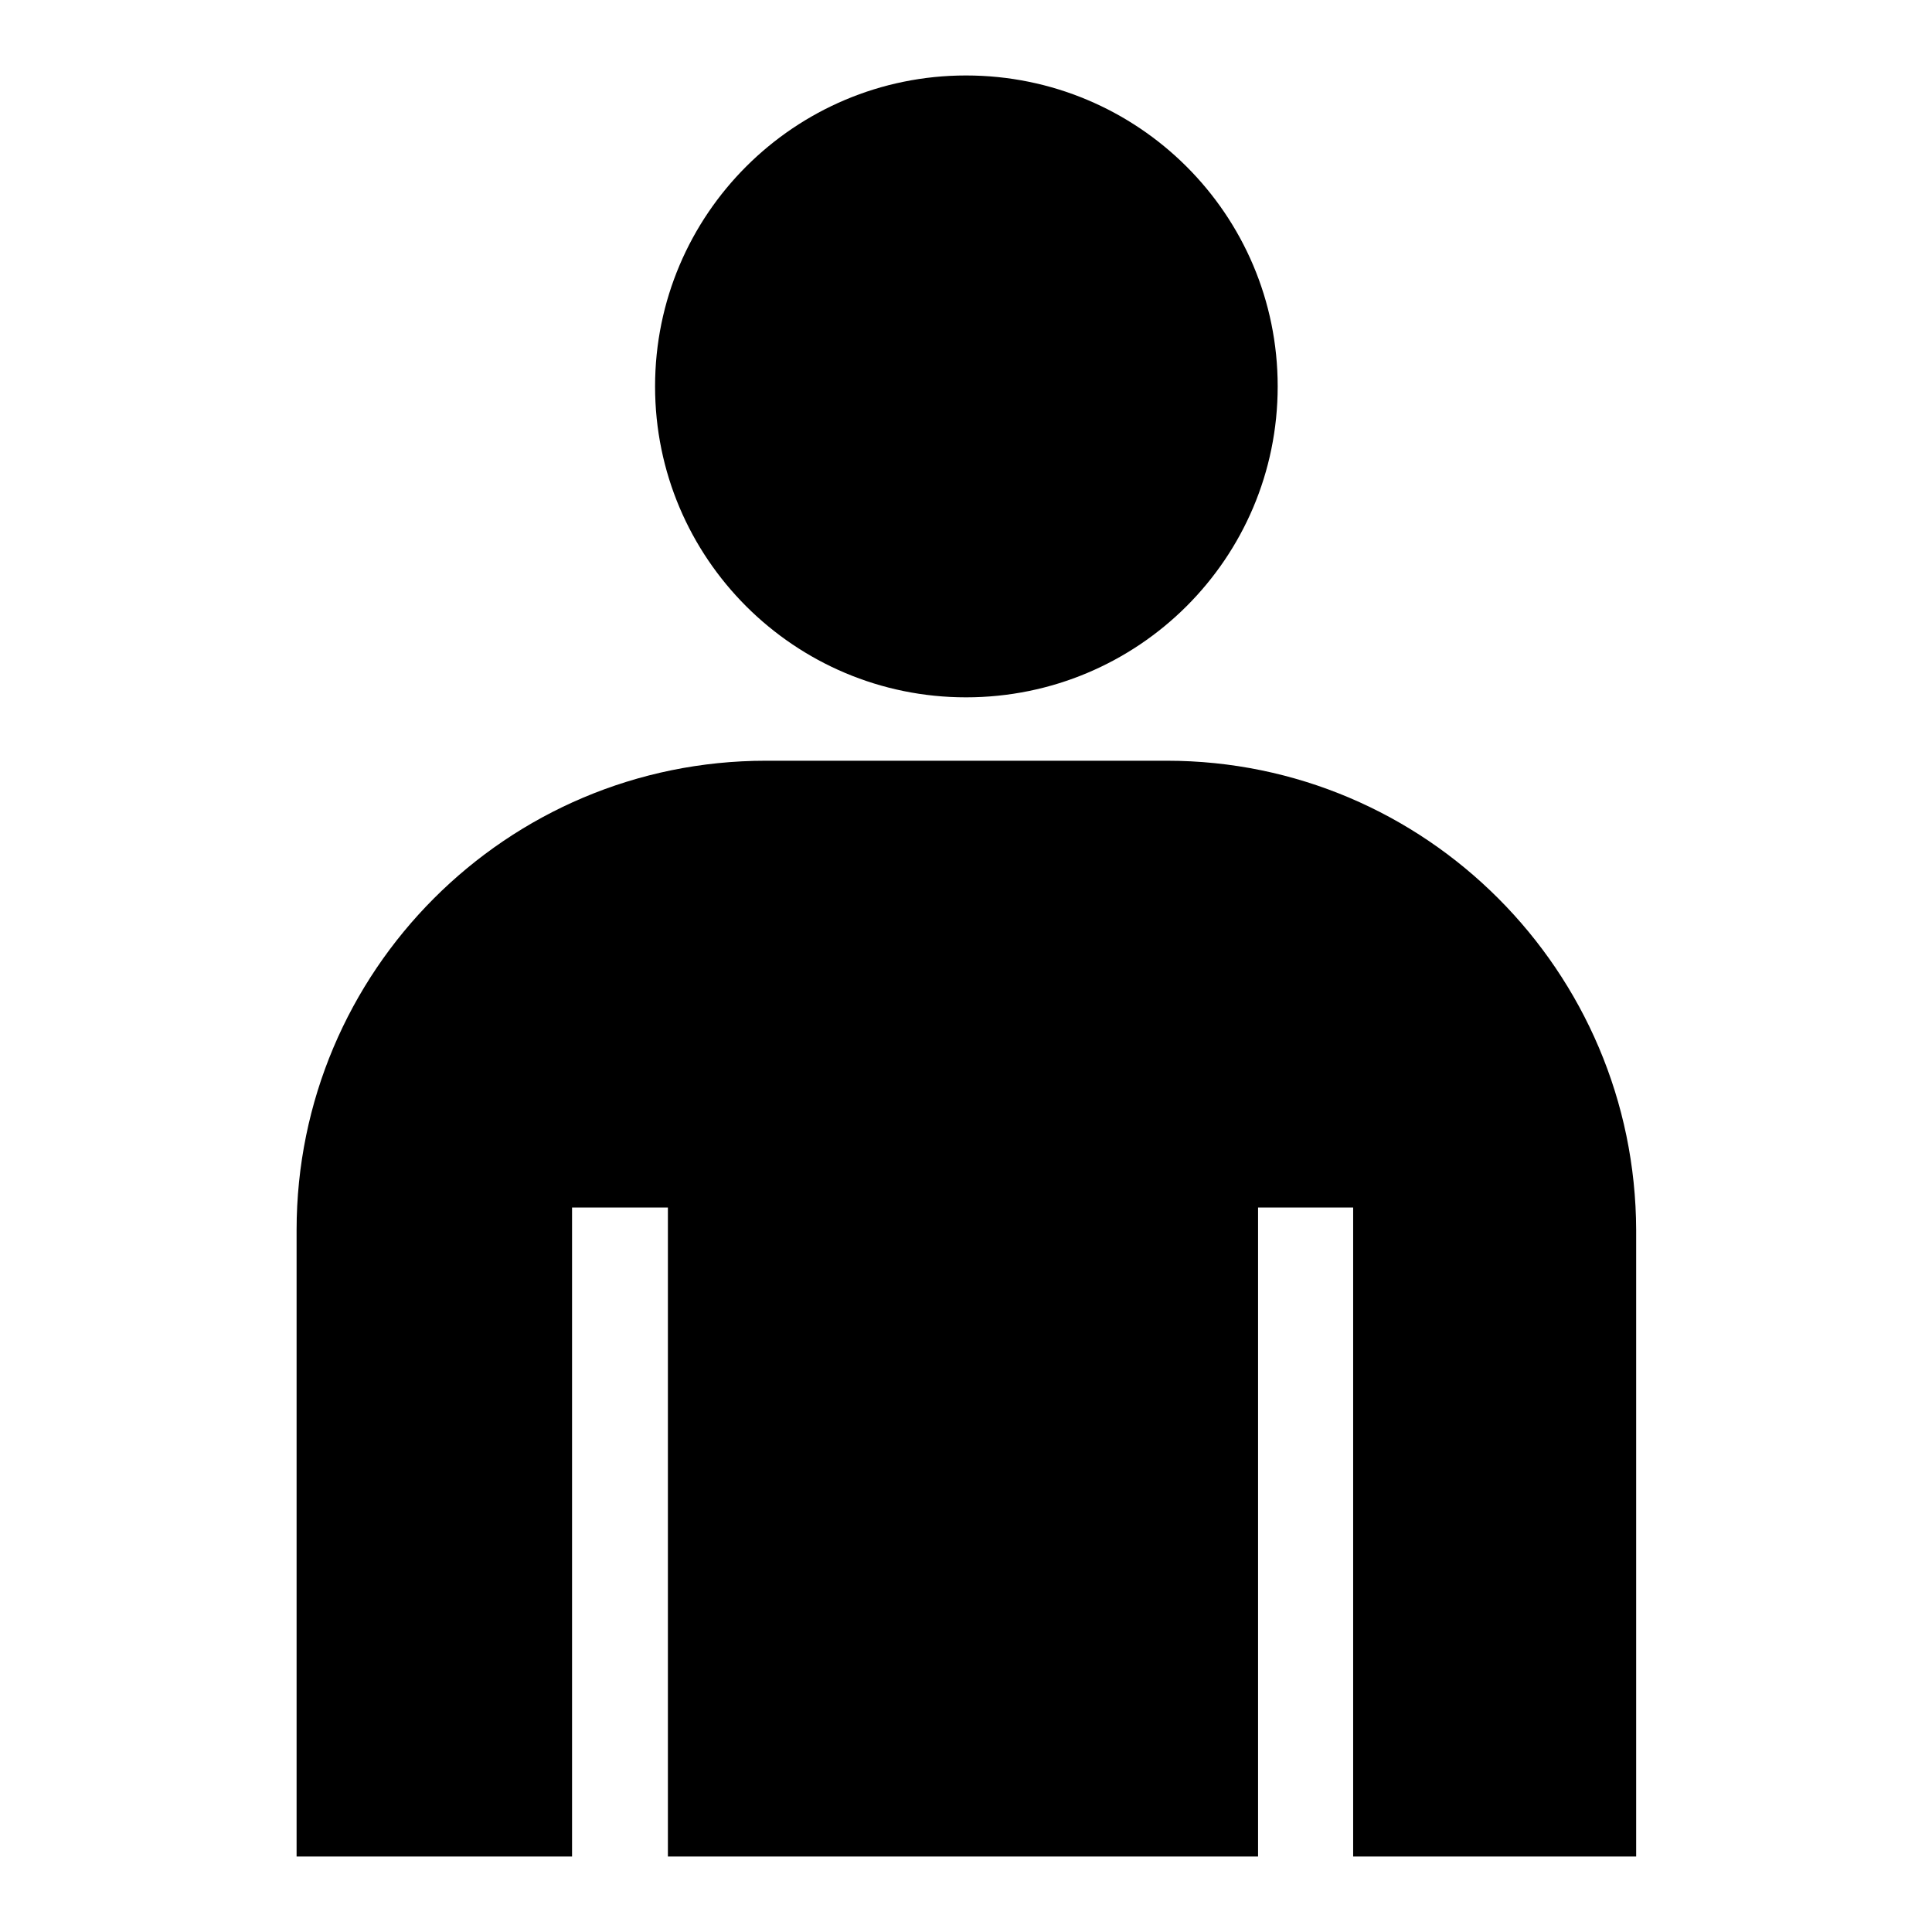
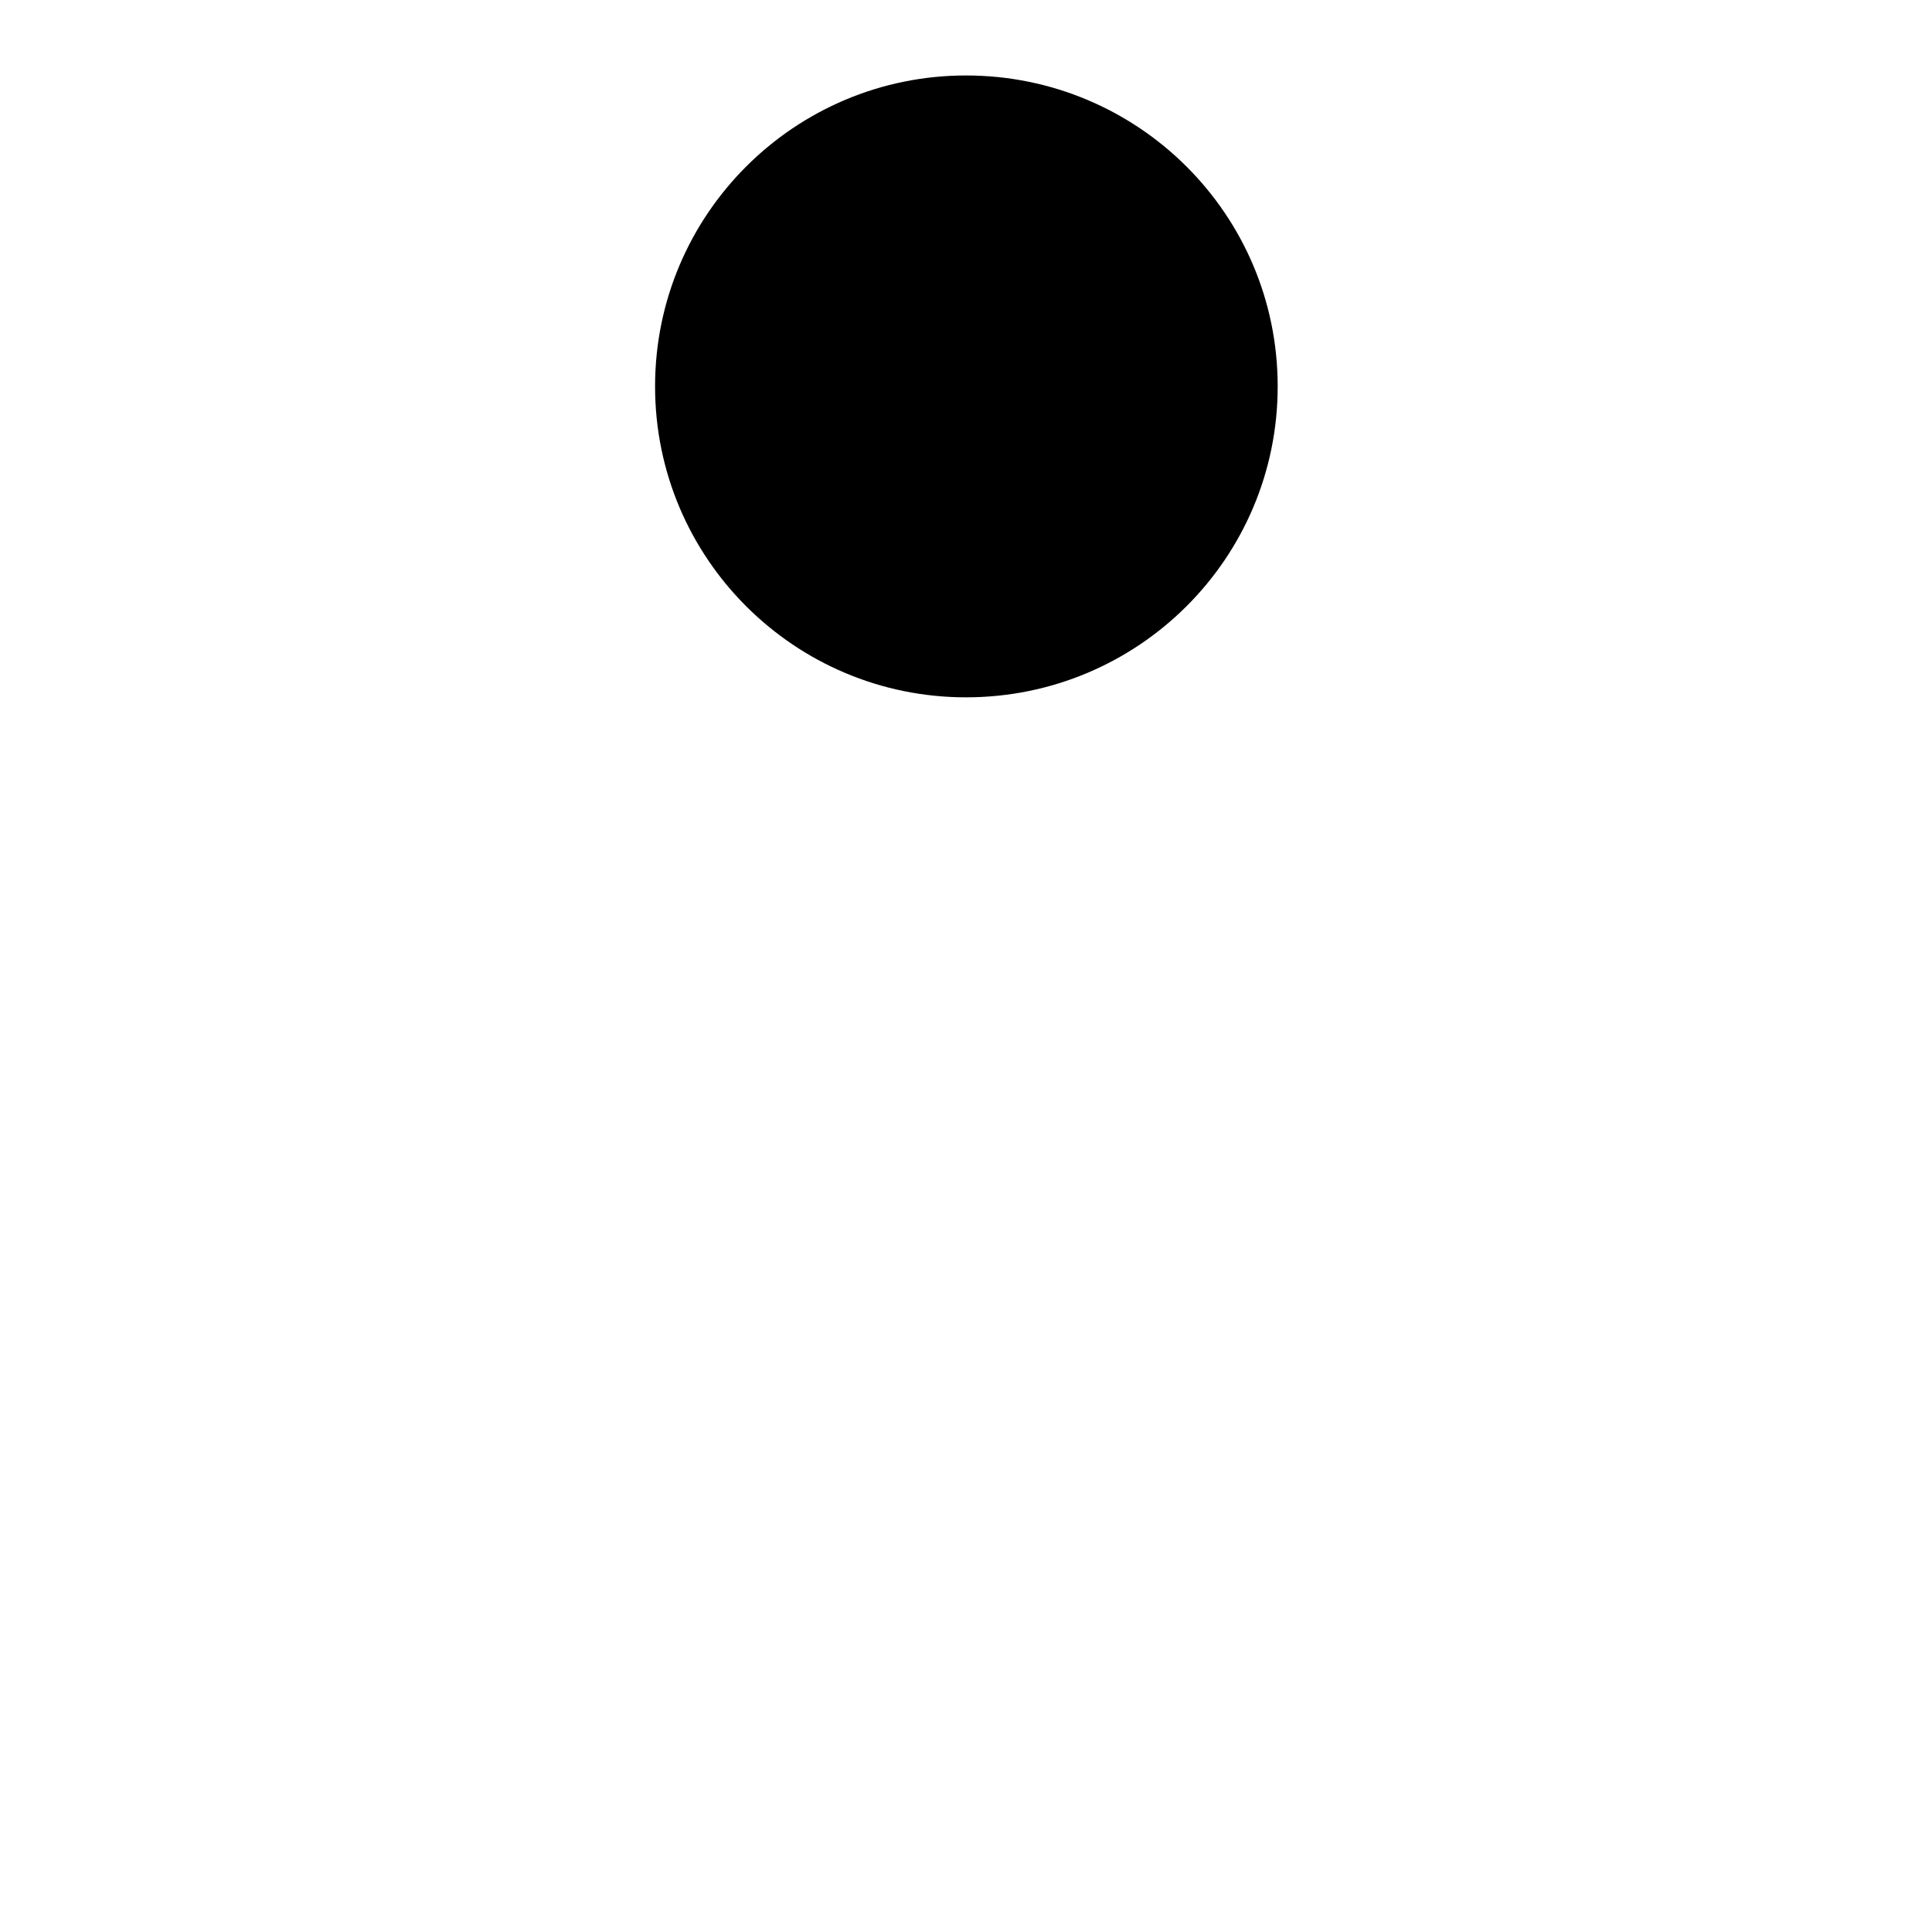
<svg xmlns="http://www.w3.org/2000/svg" version="1.1" x="0px" y="0px" viewBox="0 0 256 256" enable-background="new 0 0 256 256" xml:space="preserve">
  <g>
    <g>
      <path fill="#000000" d="M128,92.4c22.8,0,41.3-18.4,41.3-41.2c0-22.8-18.5-41.2-41.3-41.2c-22.7,0-41.2,18.4-41.2,41.2C86.8,74,105.3,92.4,128,92.4z" />
-       <path fill="#000000" d="M154.6,100.8h-53.1c-34.4,0-62.2,27.9-62.2,62.2v83h36.5v-86h12.7v86h78.2v-86h12.6v86h37.5v-83C216.7,128.7,188.9,100.8,154.6,100.8z" />
    </g>
  </g>
</svg>